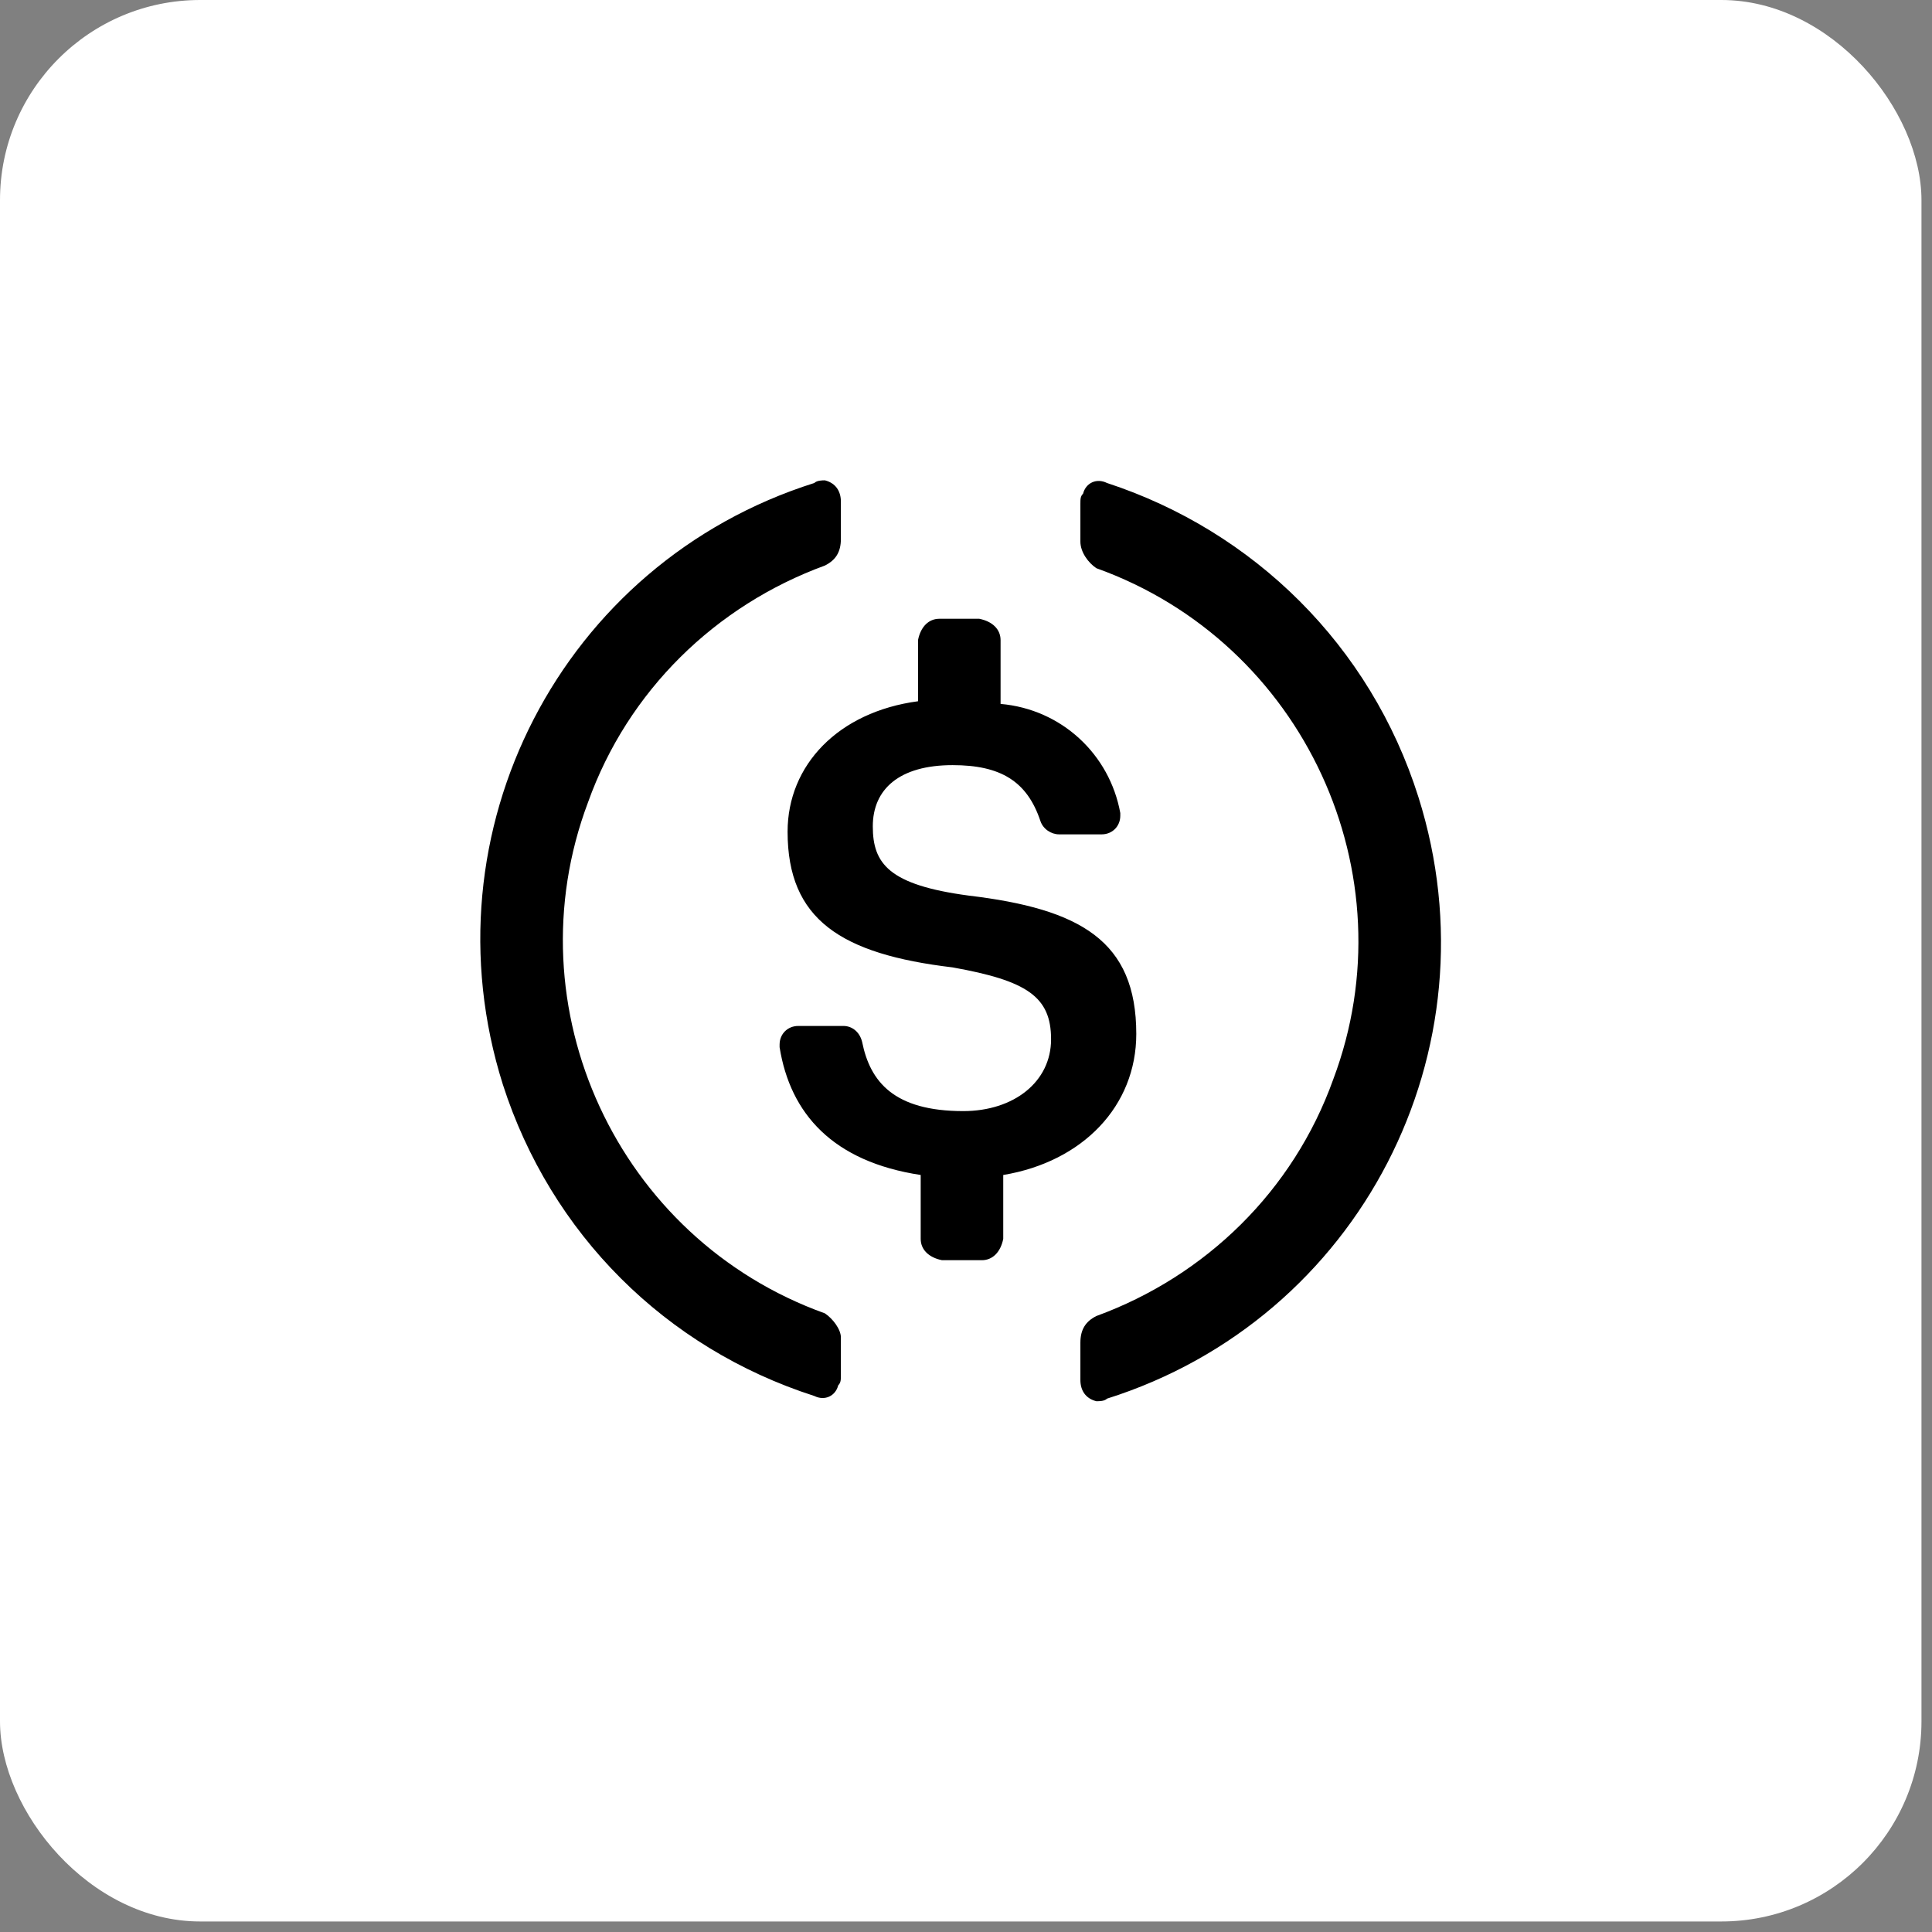
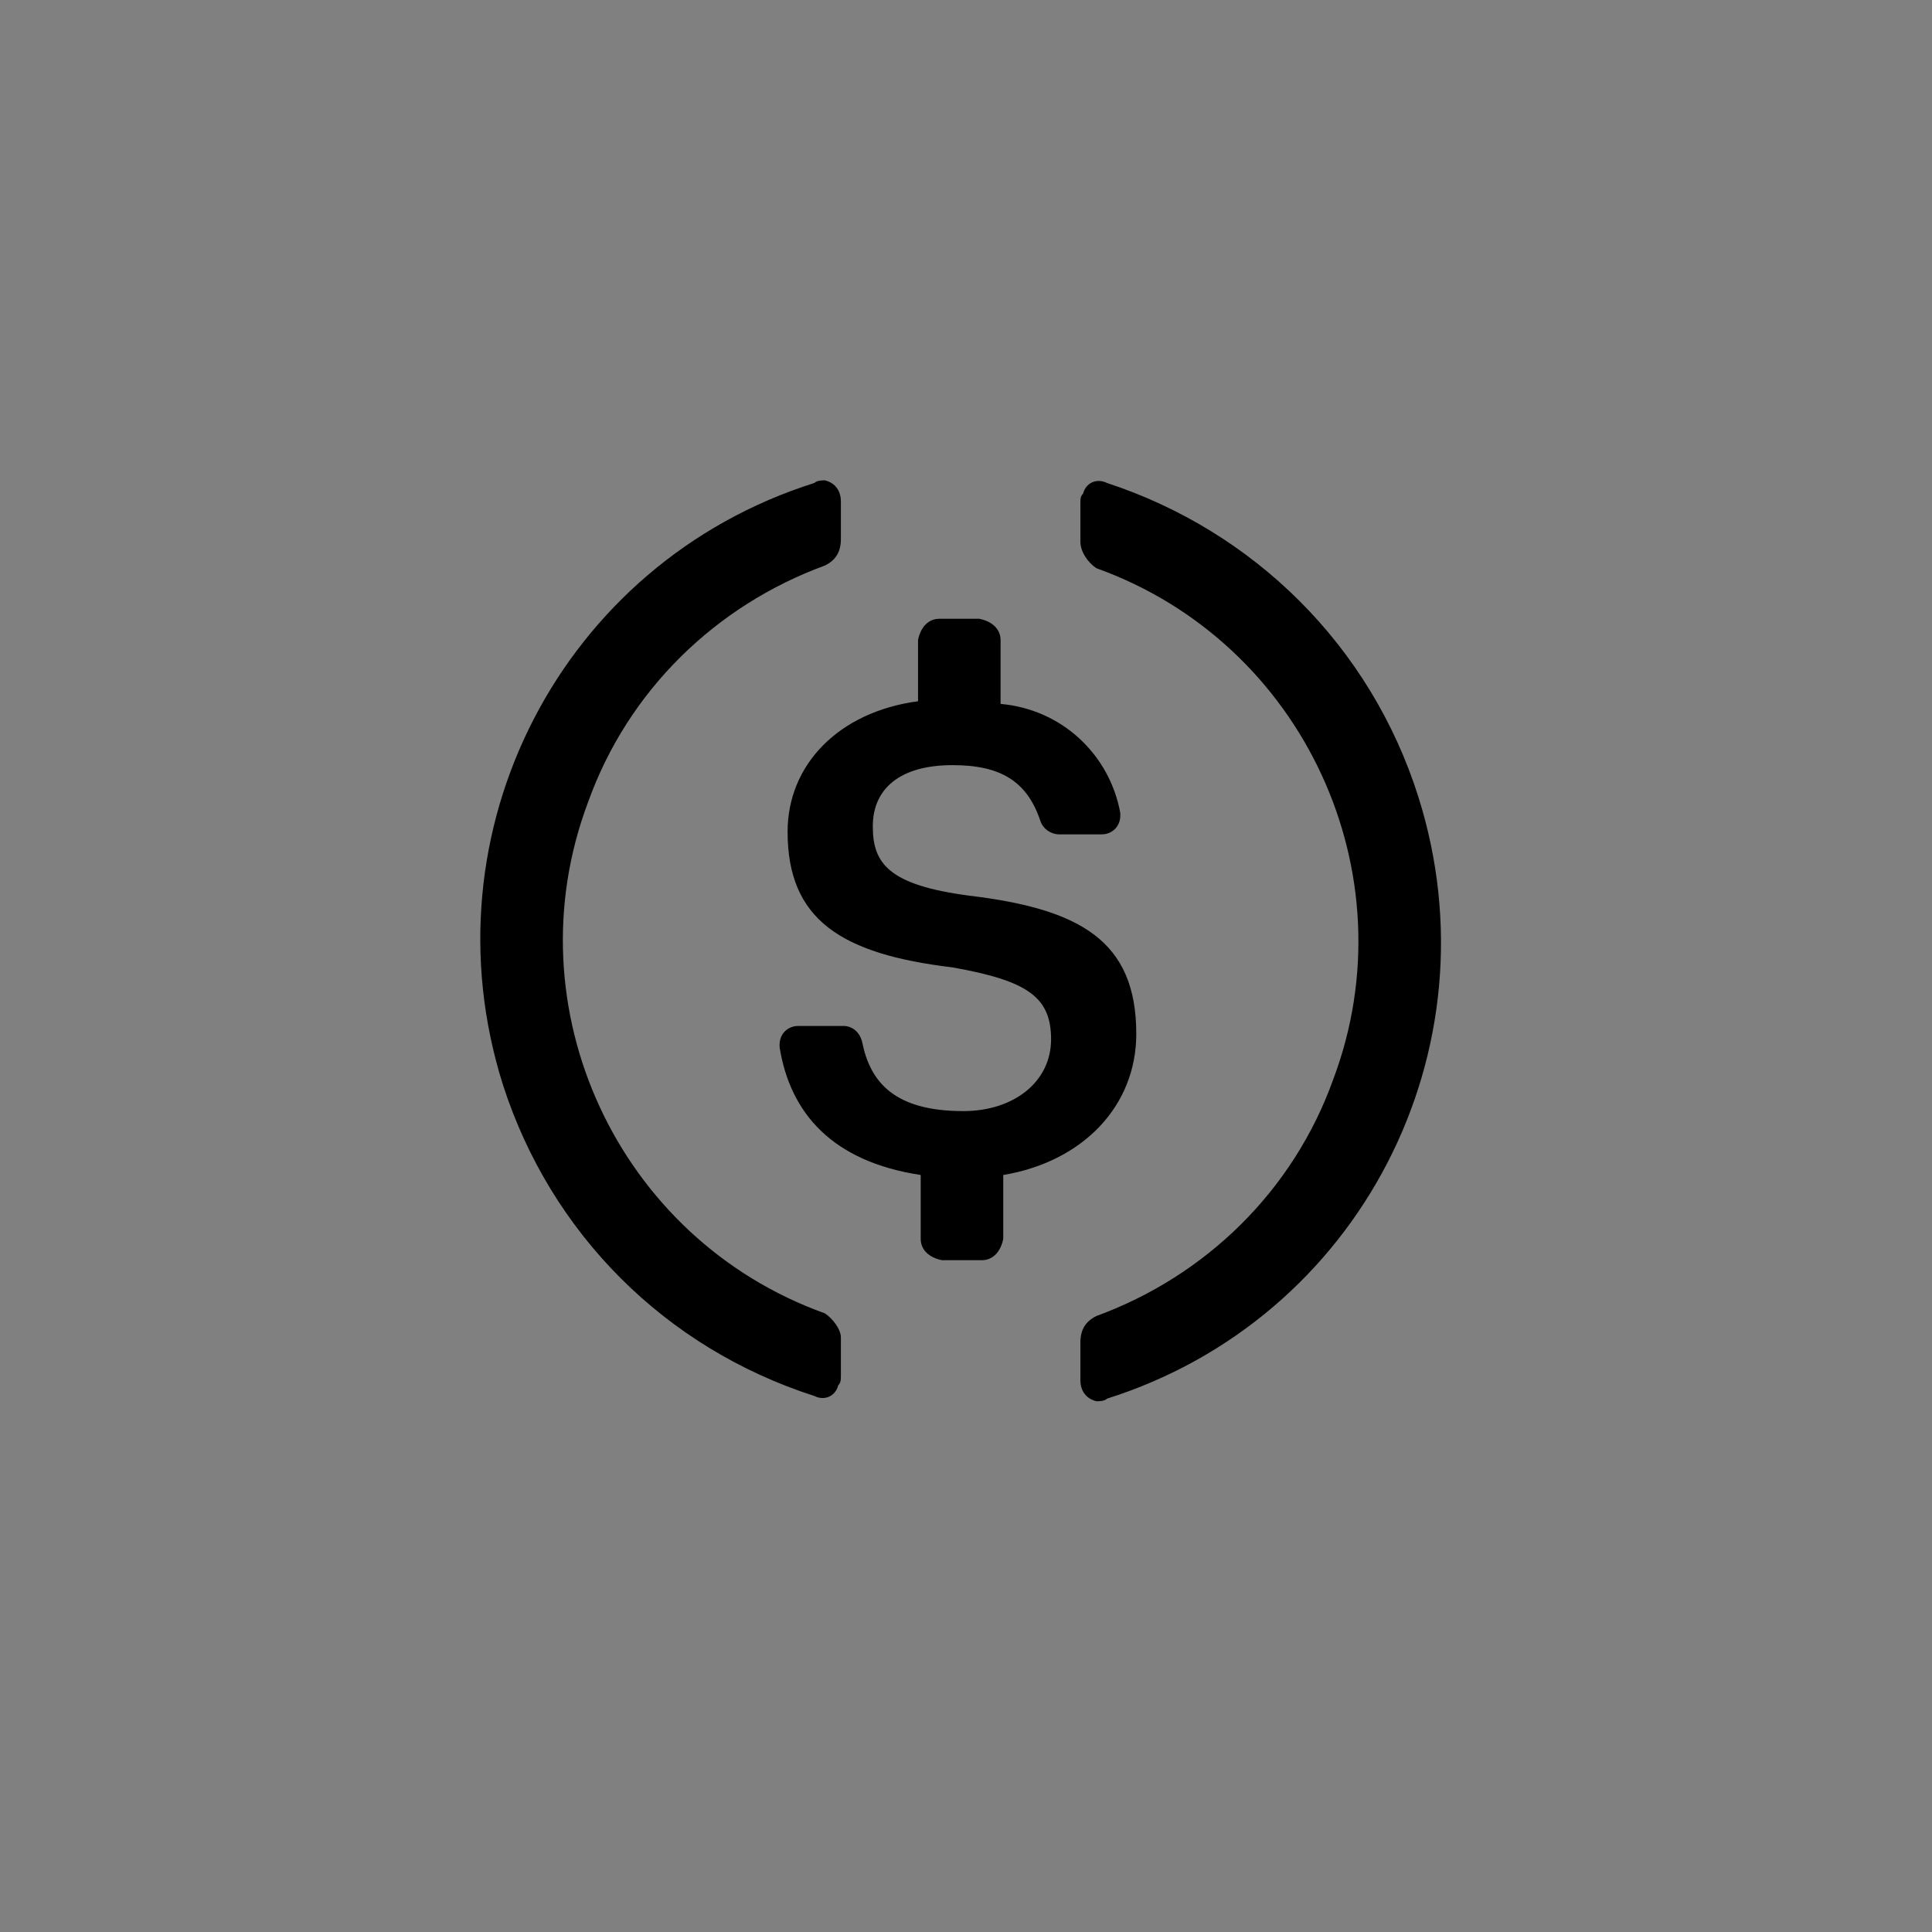
<svg xmlns="http://www.w3.org/2000/svg" width="29" height="29" viewBox="0 0 29 29" fill="none">
  <rect x="0" y="0" width="29" height="29" fill="#808080" stroke="none" />
-   <rect width="28.842" height="28.842" rx="3.004" fill="white" />
-   <path d="M16.257 7.411C16.297 7.251 16.457 7.171 16.617 7.25C18.814 7.97 20.572 9.687 21.291 11.964C22.489 15.759 20.412 19.795 16.617 20.994C16.577 21.034 16.497 21.033 16.457 21.033C16.297 20.993 16.217 20.873 16.217 20.713V20.155C16.217 19.955 16.297 19.834 16.457 19.754C18.095 19.155 19.413 17.877 20.013 16.2C21.171 13.123 19.573 9.647 16.457 8.529C16.337 8.449 16.217 8.289 16.217 8.129V7.57C16.217 7.49 16.217 7.45 16.257 7.411ZM12.382 7.21C12.541 7.25 12.622 7.37 12.622 7.53V8.089C12.622 8.289 12.542 8.409 12.382 8.489C10.744 9.088 9.425 10.367 8.826 12.044C7.668 15.12 9.266 18.596 12.382 19.714C12.502 19.794 12.622 19.955 12.622 20.075V20.633C12.622 20.713 12.622 20.754 12.582 20.794C12.542 20.953 12.382 21.033 12.223 20.954C9.986 20.235 8.267 18.516 7.548 16.279C6.35 12.484 8.428 8.449 12.223 7.25C12.263 7.211 12.342 7.21 12.382 7.21ZM14.699 9.288C14.899 9.328 15.018 9.447 15.019 9.607V10.566C15.937 10.646 16.657 11.325 16.816 12.204V12.244C16.816 12.403 16.696 12.524 16.536 12.524H15.898C15.778 12.524 15.657 12.444 15.617 12.324C15.417 11.725 15.018 11.485 14.299 11.485C13.5 11.485 13.101 11.845 13.101 12.404C13.101 12.963 13.341 13.283 14.539 13.443C16.217 13.643 17.056 14.122 17.056 15.52C17.056 16.599 16.257 17.437 15.059 17.637V18.596C15.019 18.796 14.898 18.916 14.738 18.916H14.14C13.94 18.876 13.82 18.756 13.82 18.596V17.637C12.502 17.437 11.862 16.718 11.702 15.719V15.68C11.702 15.52 11.823 15.4 11.982 15.4H12.661C12.781 15.4 12.902 15.48 12.941 15.64C13.061 16.239 13.421 16.678 14.459 16.678C15.218 16.678 15.777 16.239 15.777 15.6C15.777 14.961 15.417 14.721 14.299 14.521C12.621 14.321 11.822 13.802 11.822 12.484C11.822 11.485 12.582 10.686 13.78 10.526V9.607C13.82 9.407 13.94 9.288 14.1 9.288H14.699Z" fill="black" />
+   <path d="M16.257 7.411C16.297 7.251 16.457 7.171 16.617 7.25C18.814 7.97 20.572 9.687 21.291 11.964C22.489 15.759 20.412 19.795 16.617 20.994C16.577 21.034 16.497 21.033 16.457 21.033C16.297 20.993 16.217 20.873 16.217 20.713V20.155C16.217 19.955 16.297 19.834 16.457 19.754C18.095 19.155 19.413 17.877 20.013 16.2C21.171 13.123 19.573 9.647 16.457 8.529C16.337 8.449 16.217 8.289 16.217 8.129V7.57C16.217 7.49 16.217 7.45 16.257 7.411M12.382 7.21C12.541 7.25 12.622 7.37 12.622 7.53V8.089C12.622 8.289 12.542 8.409 12.382 8.489C10.744 9.088 9.425 10.367 8.826 12.044C7.668 15.12 9.266 18.596 12.382 19.714C12.502 19.794 12.622 19.955 12.622 20.075V20.633C12.622 20.713 12.622 20.754 12.582 20.794C12.542 20.953 12.382 21.033 12.223 20.954C9.986 20.235 8.267 18.516 7.548 16.279C6.35 12.484 8.428 8.449 12.223 7.25C12.263 7.211 12.342 7.21 12.382 7.21ZM14.699 9.288C14.899 9.328 15.018 9.447 15.019 9.607V10.566C15.937 10.646 16.657 11.325 16.816 12.204V12.244C16.816 12.403 16.696 12.524 16.536 12.524H15.898C15.778 12.524 15.657 12.444 15.617 12.324C15.417 11.725 15.018 11.485 14.299 11.485C13.5 11.485 13.101 11.845 13.101 12.404C13.101 12.963 13.341 13.283 14.539 13.443C16.217 13.643 17.056 14.122 17.056 15.52C17.056 16.599 16.257 17.437 15.059 17.637V18.596C15.019 18.796 14.898 18.916 14.738 18.916H14.14C13.94 18.876 13.82 18.756 13.82 18.596V17.637C12.502 17.437 11.862 16.718 11.702 15.719V15.68C11.702 15.52 11.823 15.4 11.982 15.4H12.661C12.781 15.4 12.902 15.48 12.941 15.64C13.061 16.239 13.421 16.678 14.459 16.678C15.218 16.678 15.777 16.239 15.777 15.6C15.777 14.961 15.417 14.721 14.299 14.521C12.621 14.321 11.822 13.802 11.822 12.484C11.822 11.485 12.582 10.686 13.78 10.526V9.607C13.82 9.407 13.94 9.288 14.1 9.288H14.699Z" fill="black" />
</svg>